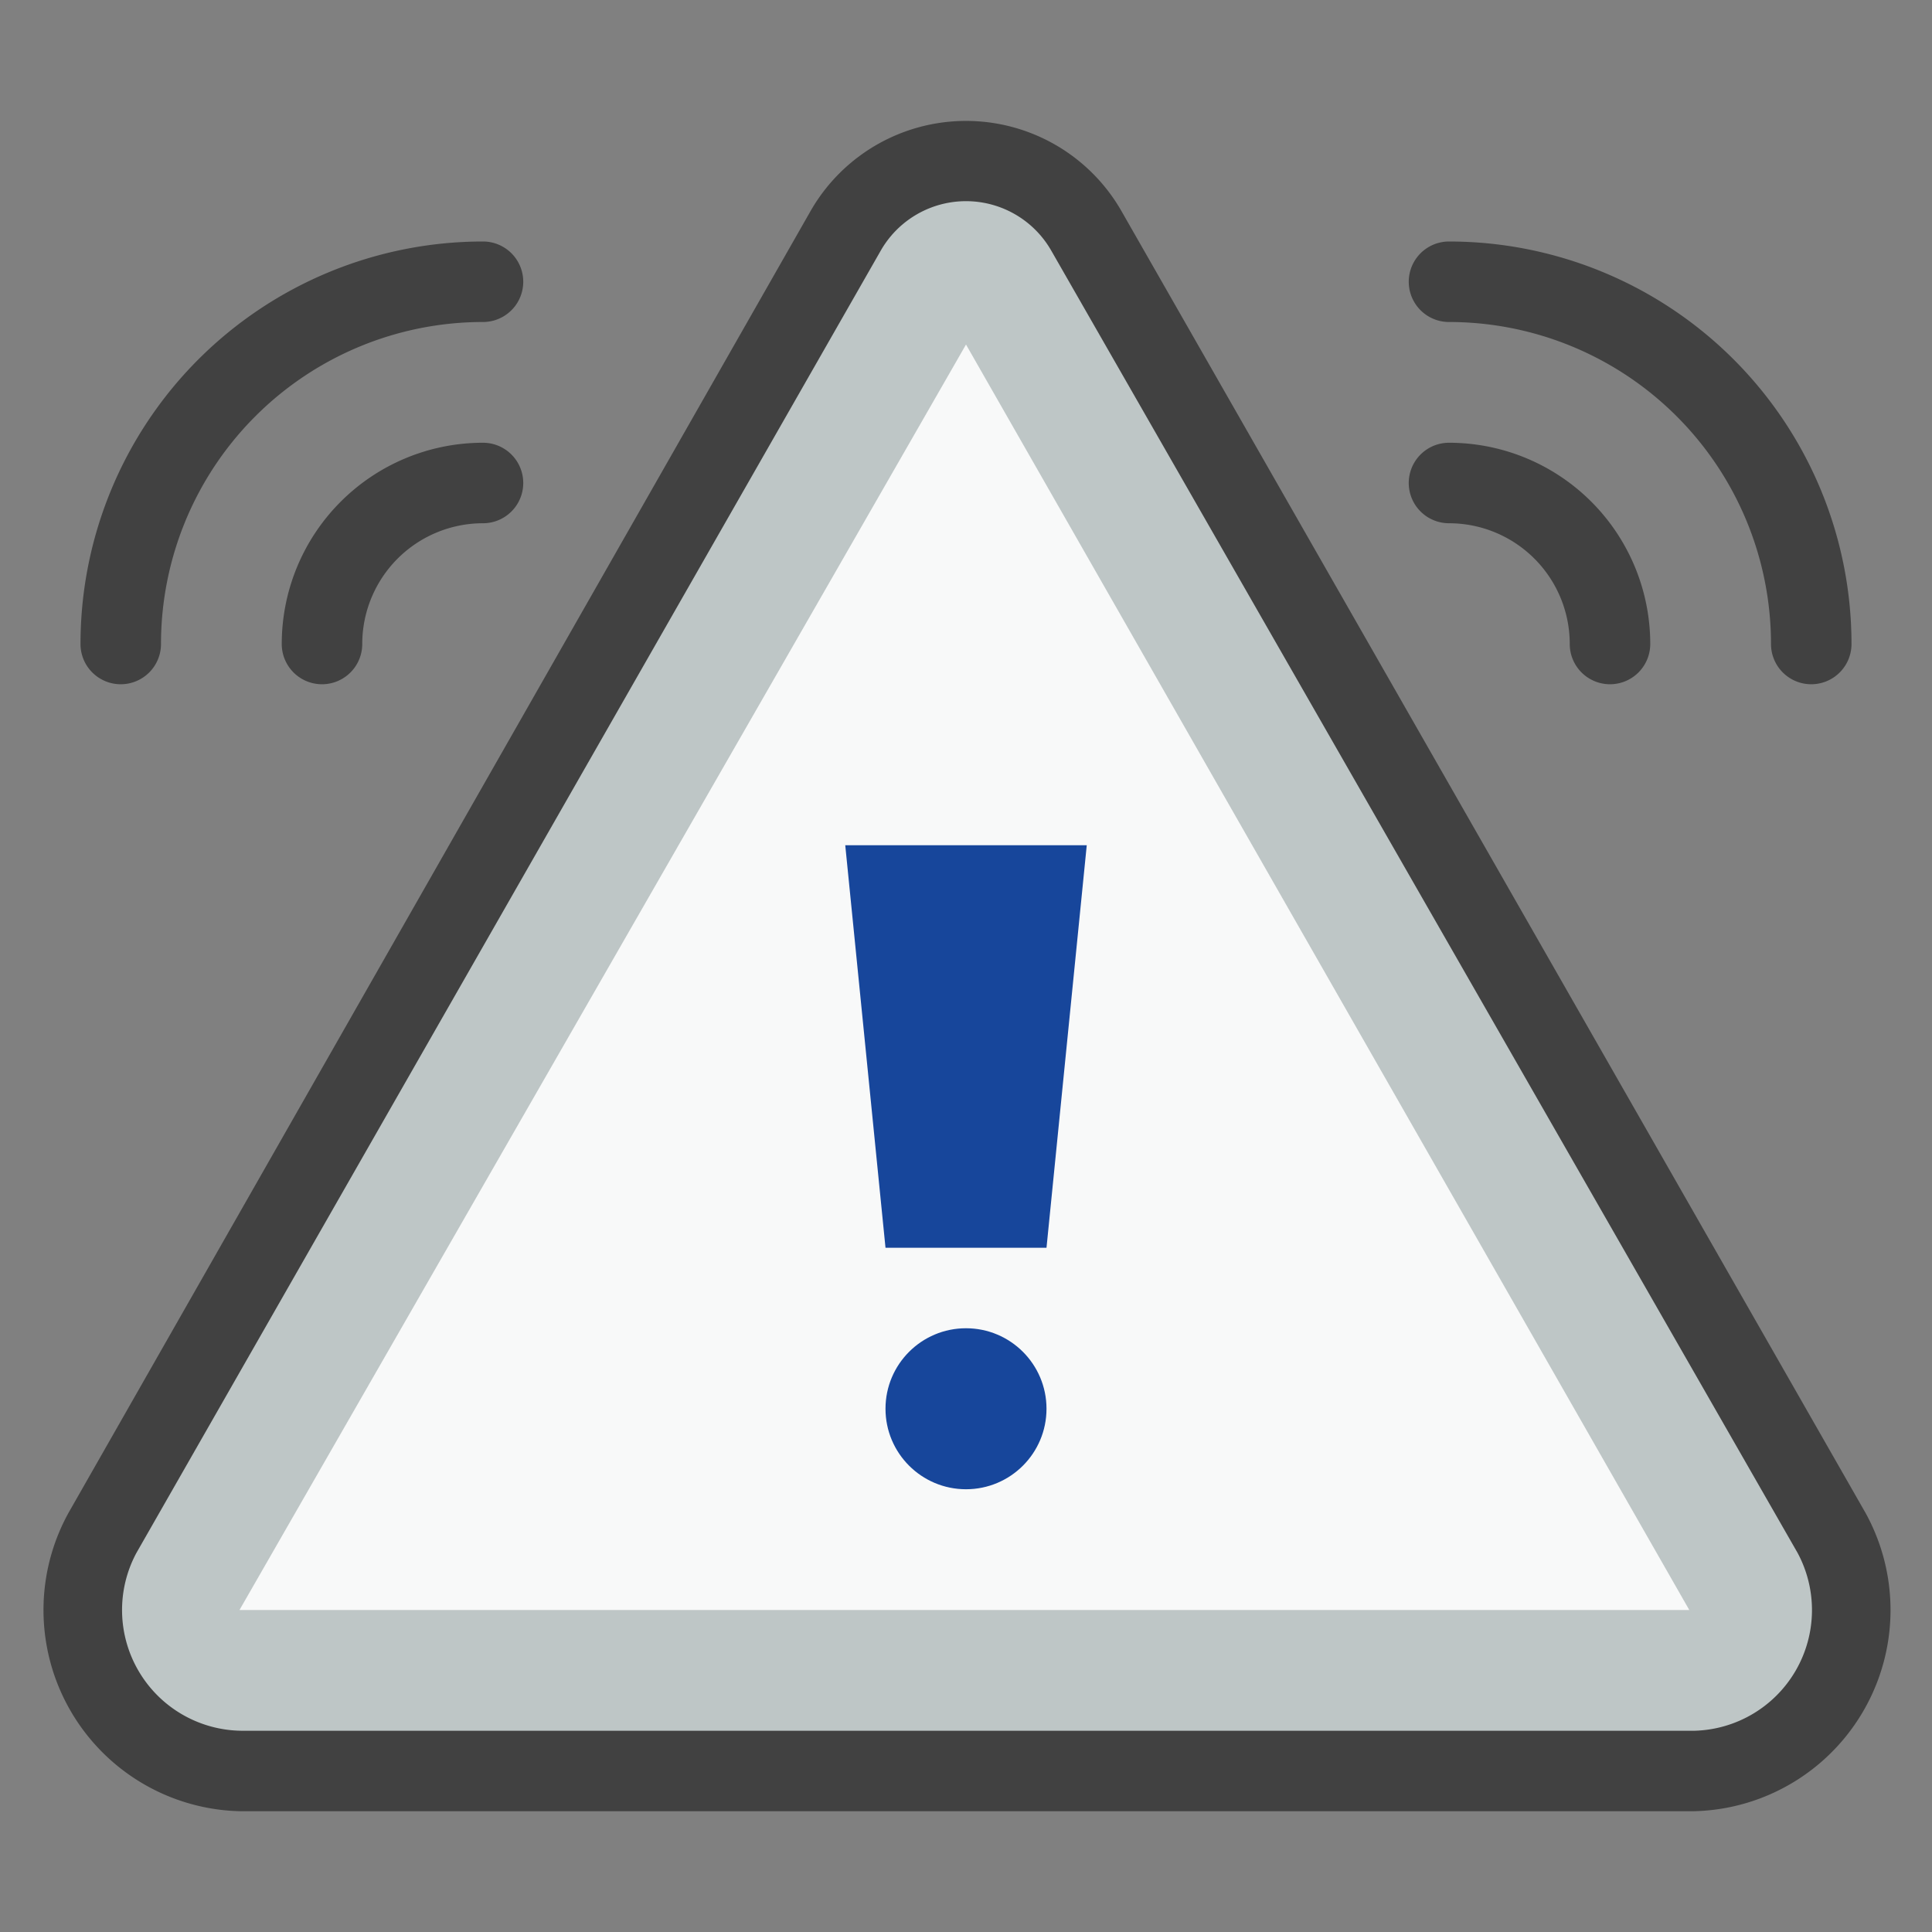
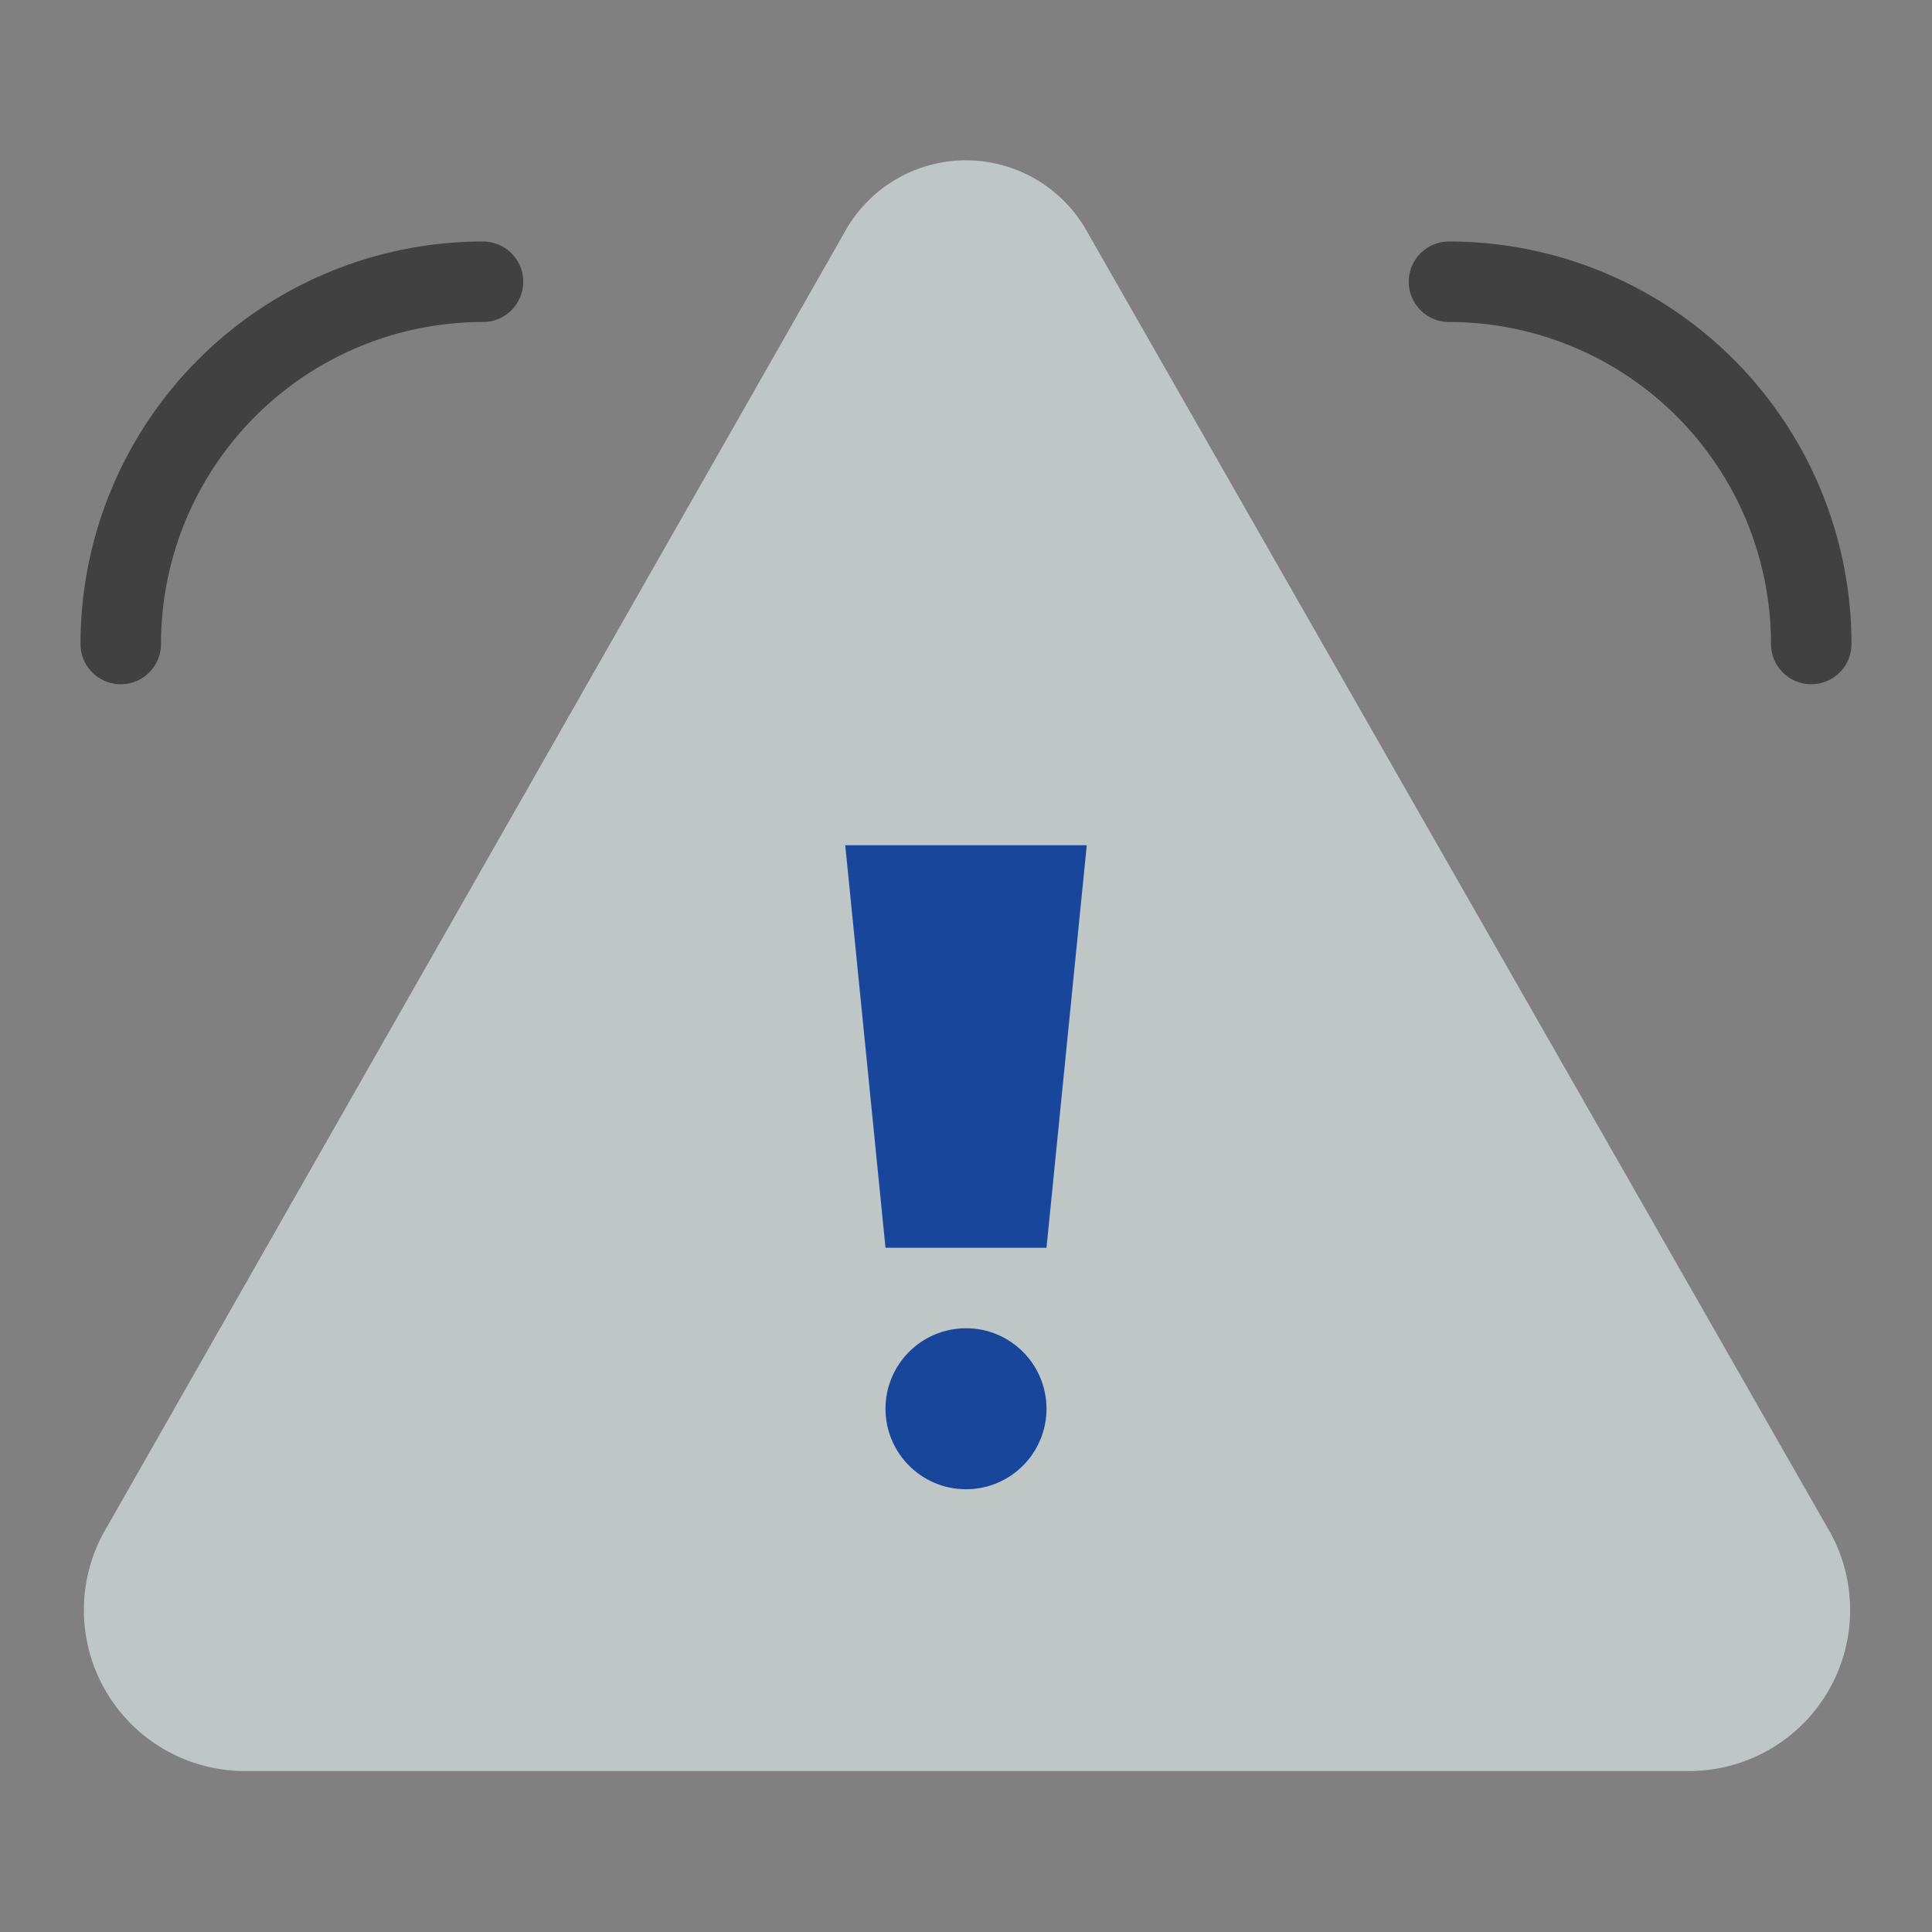
<svg xmlns="http://www.w3.org/2000/svg" viewBox="0 0 48 48" width="300" height="300" version="1.1">
  <rect x="0" y="0" width="48" height="48" fill="#808080" stroke="none" />
  <g width="100%" height="100%" transform="matrix(1,0,0,1,0,0)">
    <g id="Warning">
      <path d="m42.05 44h-36.05a4 4 0 0 1 -3.43-5.91l18.43-32.35a3.44 3.44 0 0 1 6 0l18.48 32.35a4 4 0 0 1 -3.43 5.91z" fill="#bec6c6" fill-opacity="1" data-original-color="#bec6c6ff" stroke="none" stroke-opacity="1" />
-       <path d="m42.05 45h-36.05a5 5 0 0 1 -4.3-7.41l18.44-32.35a4.45 4.45 0 0 1 7.72 0l18.49 32.35a5 5 0 0 1 -4.3 7.41zm-20.17-38.77-18.49 32.35a3 3 0 0 0 2.61 4.42h36.1a3 3 0 0 0 2.56-4.42l-18.54-32.35a2.44 2.44 0 0 0 -4.24 0z" fill="#414141" fill-opacity="1" data-original-color="#414141ff" stroke="none" stroke-opacity="1" />
-       <path d="m5.95 40 18.05-31.44 17.97 31.44z" fill="#f8f9f9" fill-opacity="1" data-original-color="#f8f9f9ff" stroke="none" stroke-opacity="1" />
      <path d="m26 31h-4l-1-10h6z" fill="#17469b" fill-opacity="1" data-original-color="#6457ffff" stroke="none" stroke-opacity="1" />
      <circle cx="24" cy="35" fill="#17469b" r="2" fill-opacity="1" data-original-color="#6457ffff" stroke="none" stroke-opacity="1" />
      <g fill="#414141">
-         <path d="m8 17a1 1 0 0 1 -1-1 5 5 0 0 1 5-5 1 1 0 0 1 0 2 3 3 0 0 0 -3 3 1 1 0 0 1 -1 1z" fill="#414141" fill-opacity="1" data-original-color="#414141ff" stroke="none" stroke-opacity="1" />
        <path d="m3 17a1 1 0 0 1 -1-1 10 10 0 0 1 10-10 1 1 0 0 1 0 2 8 8 0 0 0 -8 8 1 1 0 0 1 -1 1z" fill="#414141" fill-opacity="1" data-original-color="#414141ff" stroke="none" stroke-opacity="1" />
-         <path d="m40 17a1 1 0 0 1 -1-1 3 3 0 0 0 -3-3 1 1 0 0 1 0-2 5 5 0 0 1 5 5 1 1 0 0 1 -1 1z" fill="#414141" fill-opacity="1" data-original-color="#414141ff" stroke="none" stroke-opacity="1" />
        <path d="m45 17a1 1 0 0 1 -1-1 8 8 0 0 0 -8-8 1 1 0 0 1 0-2 10 10 0 0 1 10 10 1 1 0 0 1 -1 1z" fill="#414141" fill-opacity="1" data-original-color="#414141ff" stroke="none" stroke-opacity="1" />
      </g>
    </g>
  </g>
</svg>